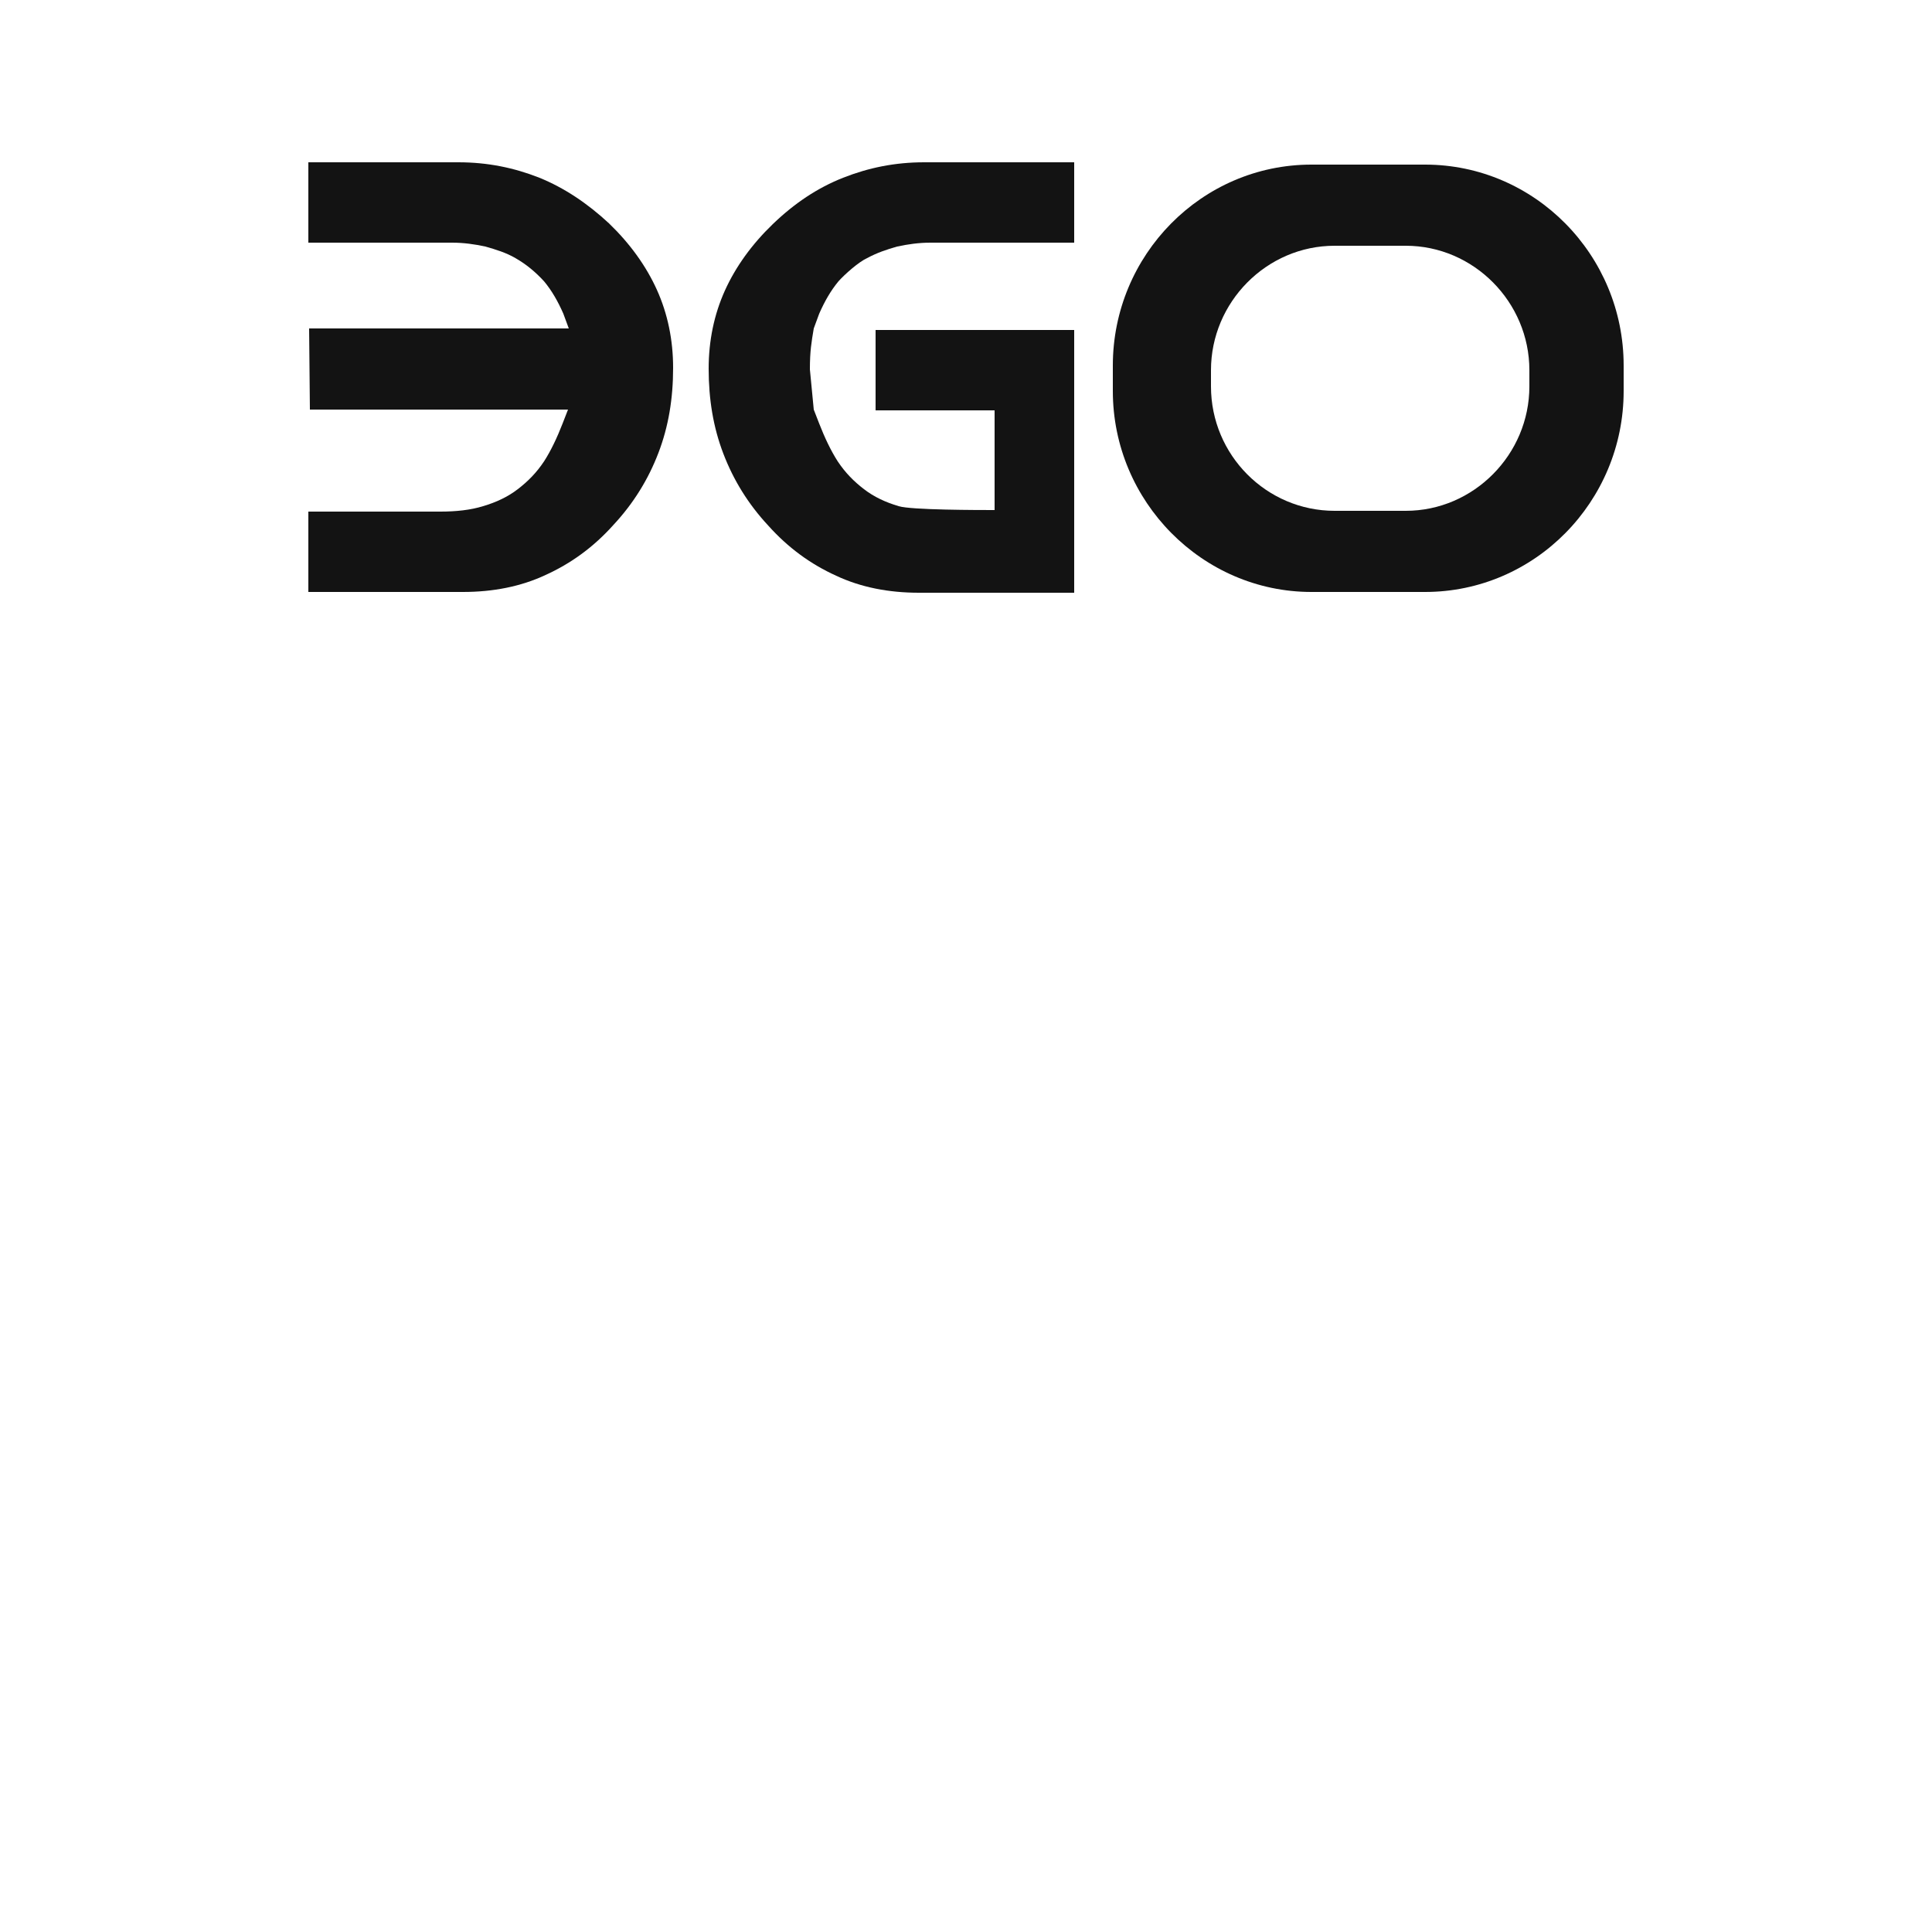
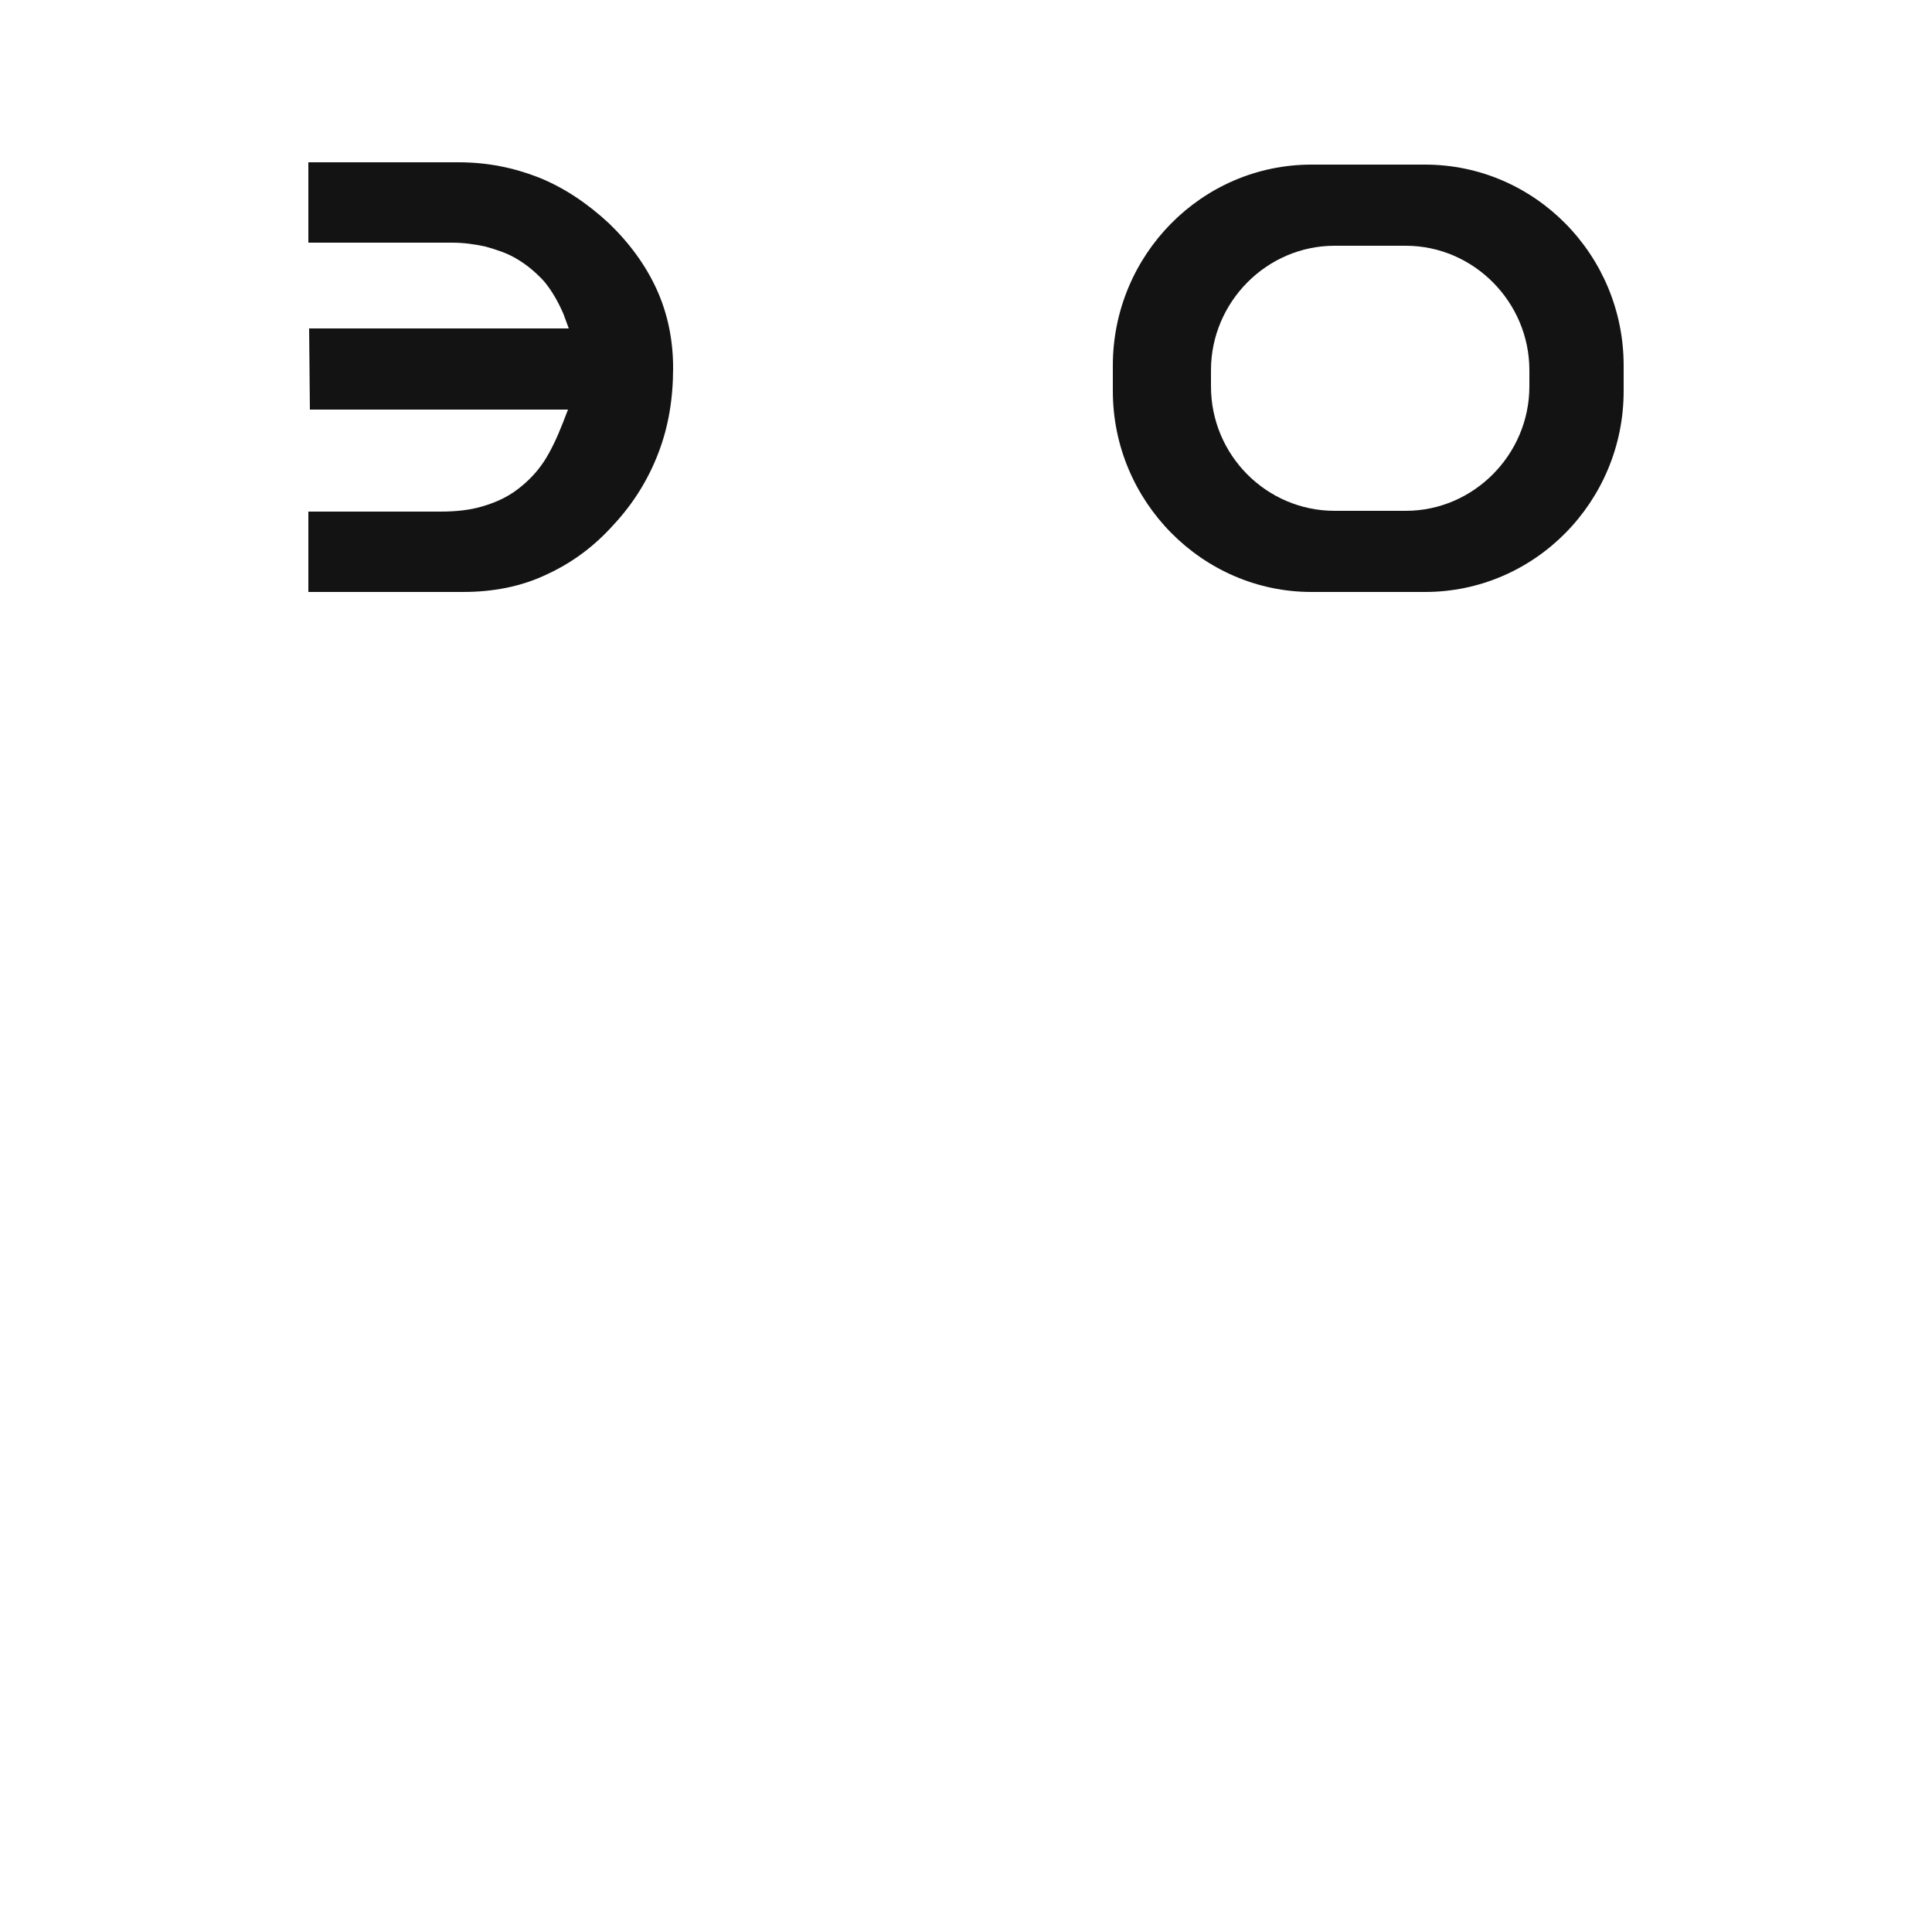
<svg xmlns="http://www.w3.org/2000/svg" id="Слой_1" x="0px" y="0px" viewBox="0 0 250 250" style="enable-background:new 0 0 250 250;" xml:space="preserve">
  <style type="text/css"> .st0{fill:none;} .st1{fill:#131313;} .st2{fill-rule:evenodd;clip-rule:evenodd;fill:#131313;} </style>
  <g>
    <circle class="st0" cx="125" cy="125" r="125" />
  </g>
  <g>
    <g>
-       <path class="st1" d="M105.3,53l0.7,1.8c0.7,1.8,1.5,3.5,2.4,4.9c1,1.5,2.1,2.6,3.4,3.6c1.3,1,2.8,1.7,4.5,2.2 c1.6,0.5,10.4,0.5,12.4,0.5V53.1l-15.4,0V42.7H139v34h-20.1c-3.9,0-7.5-0.7-10.7-2.2c-3.3-1.5-6.2-3.6-8.8-6.5 c-2.6-2.8-4.5-5.9-5.8-9.3c-1.3-3.4-1.9-7-1.9-11c0-3.6,0.7-7,2.1-10.1c1.4-3.1,3.5-6,6.2-8.6c2.8-2.7,5.8-4.7,9.1-6 c3.3-1.3,6.7-2,10.5-2h19.4v10.4h-18.6c-1.5,0-2.9,0.2-4.3,0.5c-1.4,0.4-2.6,0.8-3.9,1.5c-1.1,0.5-2.9,2.1-3.7,3 c-1,1.2-1.8,2.6-2.5,4.2l-0.7,1.9c-0.3,1.8-0.5,2.9-0.5,5.3L105.3,53L105.3,53z" />
      <path class="st1" d="M40.1,53h33.4l-0.7,1.8c-0.7,1.8-1.5,3.5-2.4,4.9c-1,1.5-2.1,2.6-3.4,3.6c-1.3,1-2.8,1.7-4.5,2.2 c-1.6,0.5-3.5,0.7-5.5,0.7H39.9v10.4h20c3.9,0,7.5-0.7,10.7-2.2c3.3-1.5,6.2-3.6,8.8-6.5c2.6-2.8,4.5-5.9,5.8-9.3 c1.3-3.4,1.9-7,1.9-11c0-3.6-0.7-7-2.1-10.1c-1.4-3.1-3.5-6-6.2-8.6c-2.8-2.6-5.8-4.6-9-5.9c-3.3-1.3-6.7-2-10.5-2H39.9v10.4h18.6 c1.5,0,2.9,0.2,4.3,0.5c1.4,0.4,2.7,0.8,3.9,1.5l0,0c1.4,0.8,2.6,1.8,3.7,3c1,1.2,1.8,2.6,2.5,4.2l0.7,1.9H40L40.1,53L40.1,53z" />
      <path class="st2" d="M184.4,21.3h-14.7c-14.2,0-25.7,11.7-25.7,26v3.3c0,14.3,11.6,26,25.7,26h14.7c14.2,0,25.7-11.7,25.7-26v-3.3 C210.1,33,198.6,21.3,184.4,21.3L184.4,21.3z M181.9,31.8h-9.2c-8.8,0-16,7.3-16,16.1V50c0,8.9,7.2,16.1,16,16.1h9.2 c8.8,0,16-7.3,16-16.1v-2.1C197.9,39.1,190.7,31.8,181.9,31.8L181.9,31.8z" />
    </g>
  </g>
</svg>